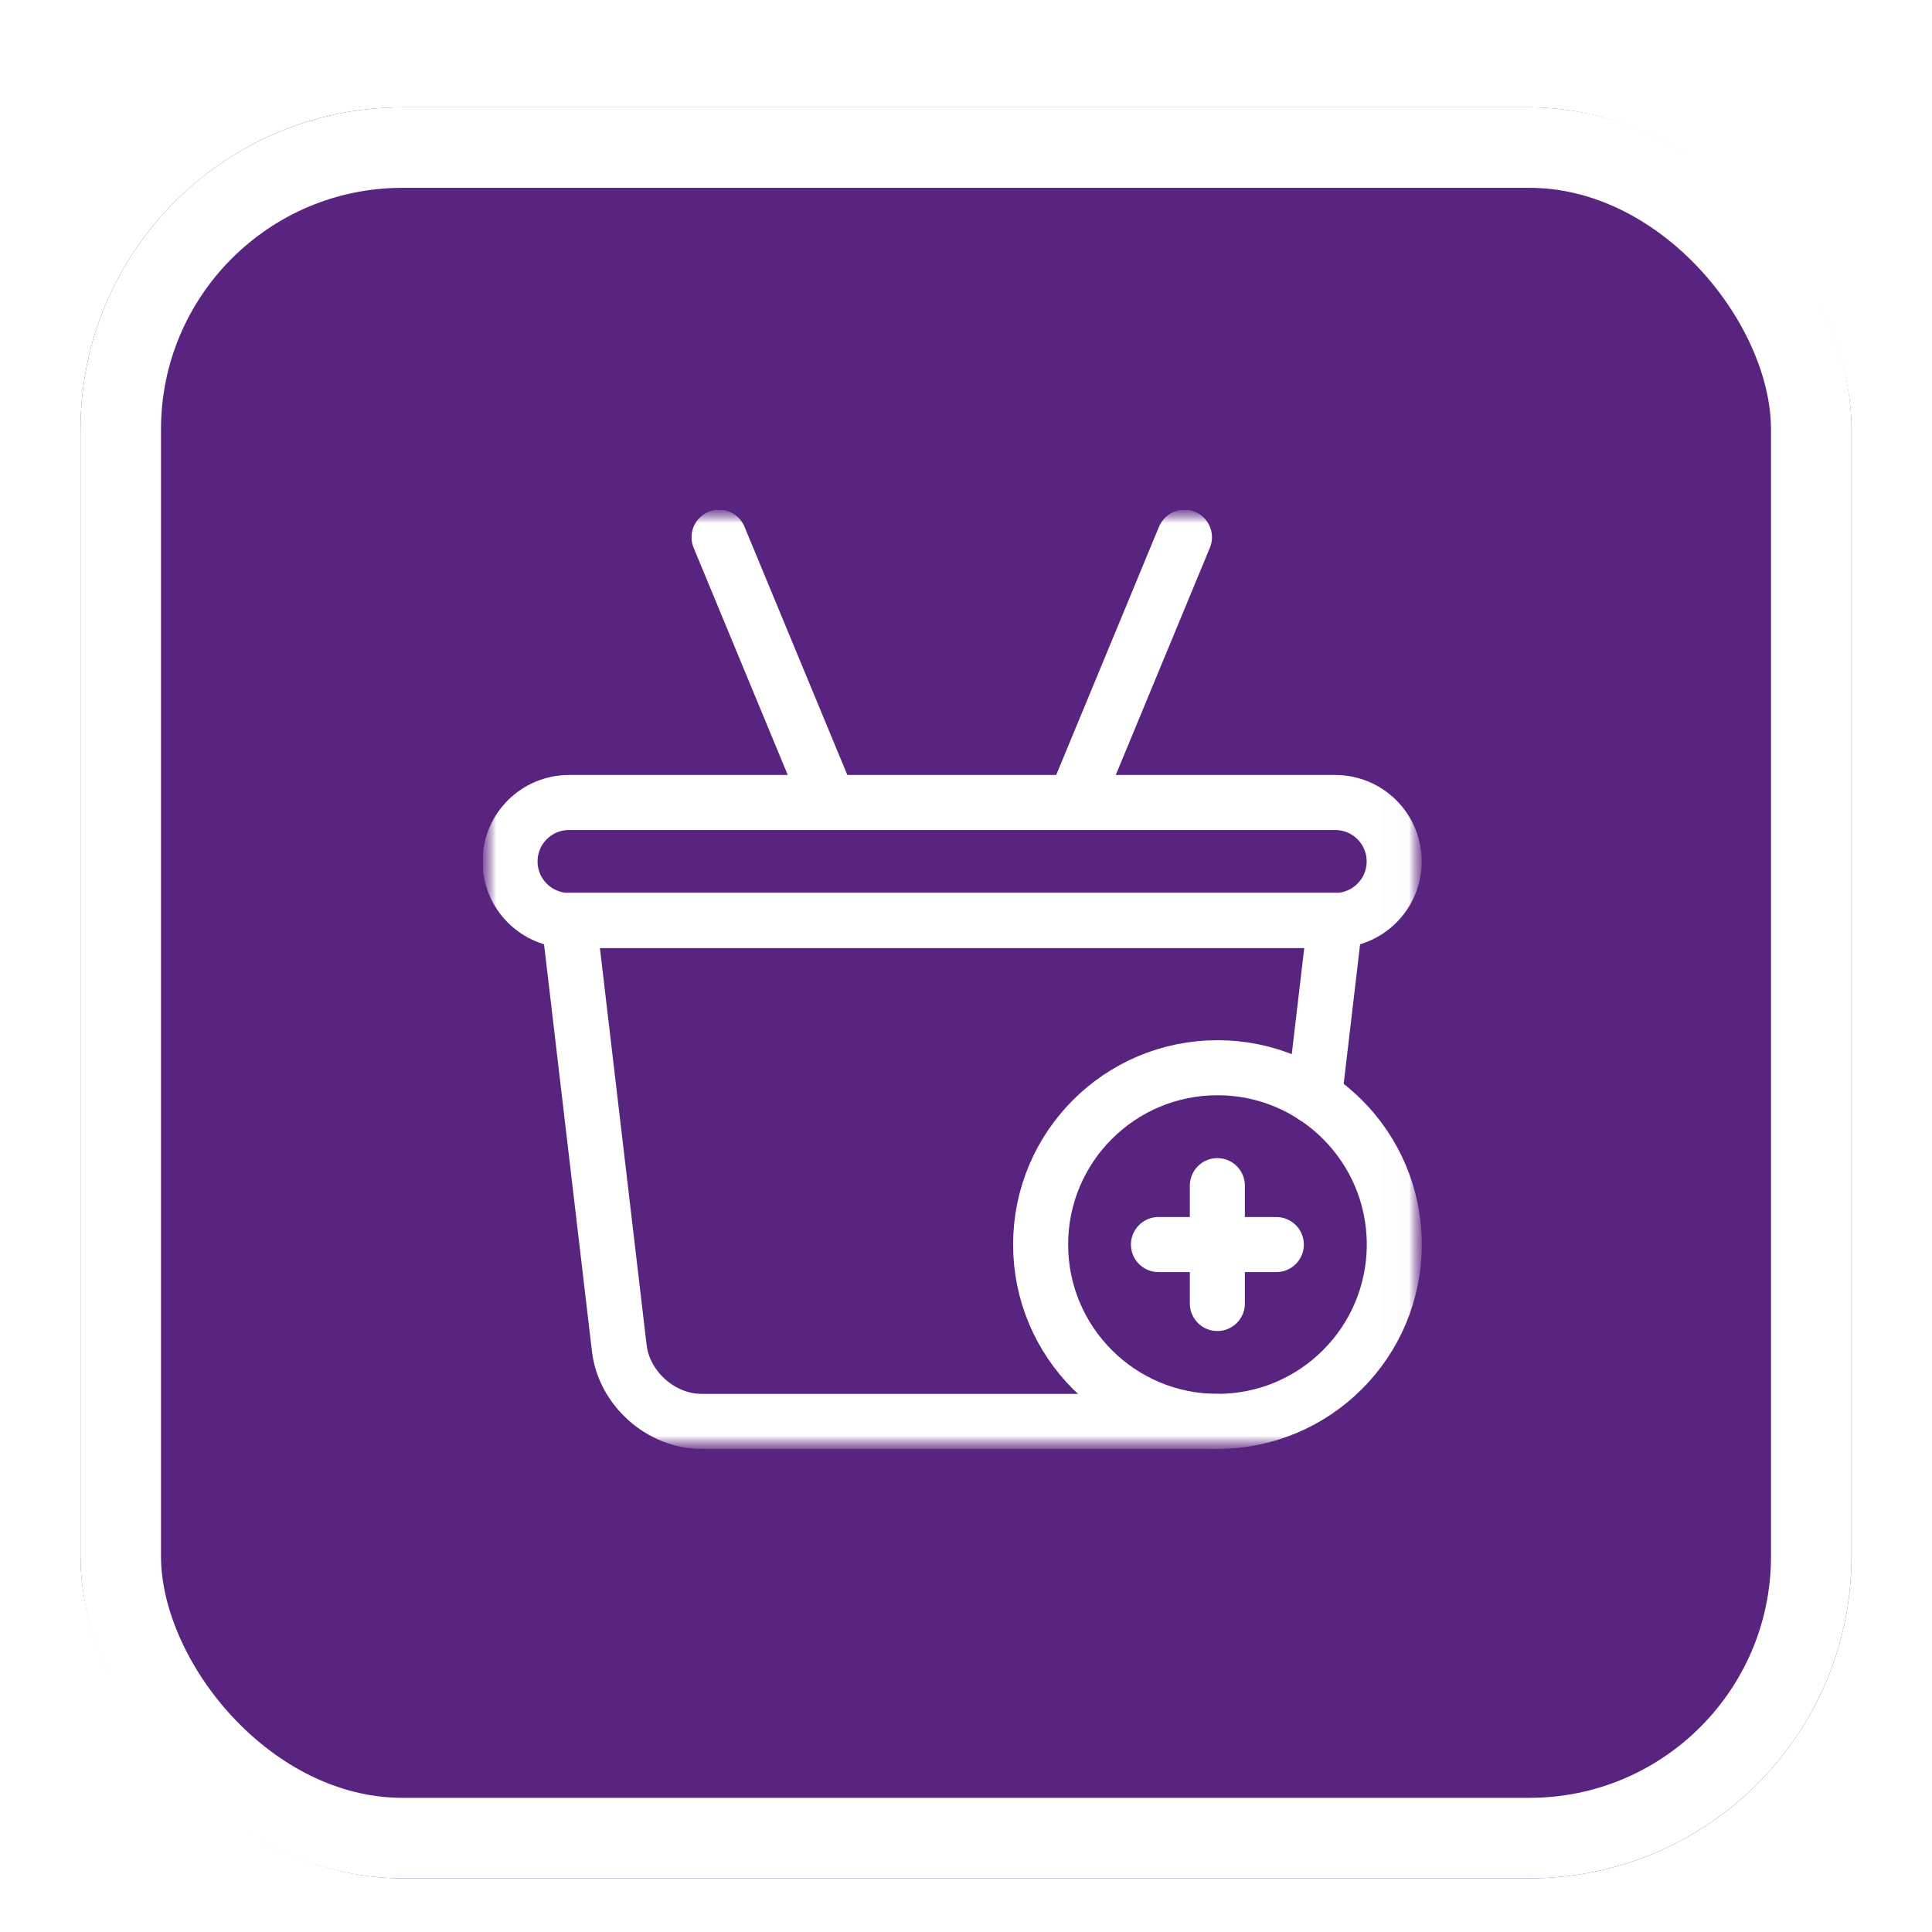
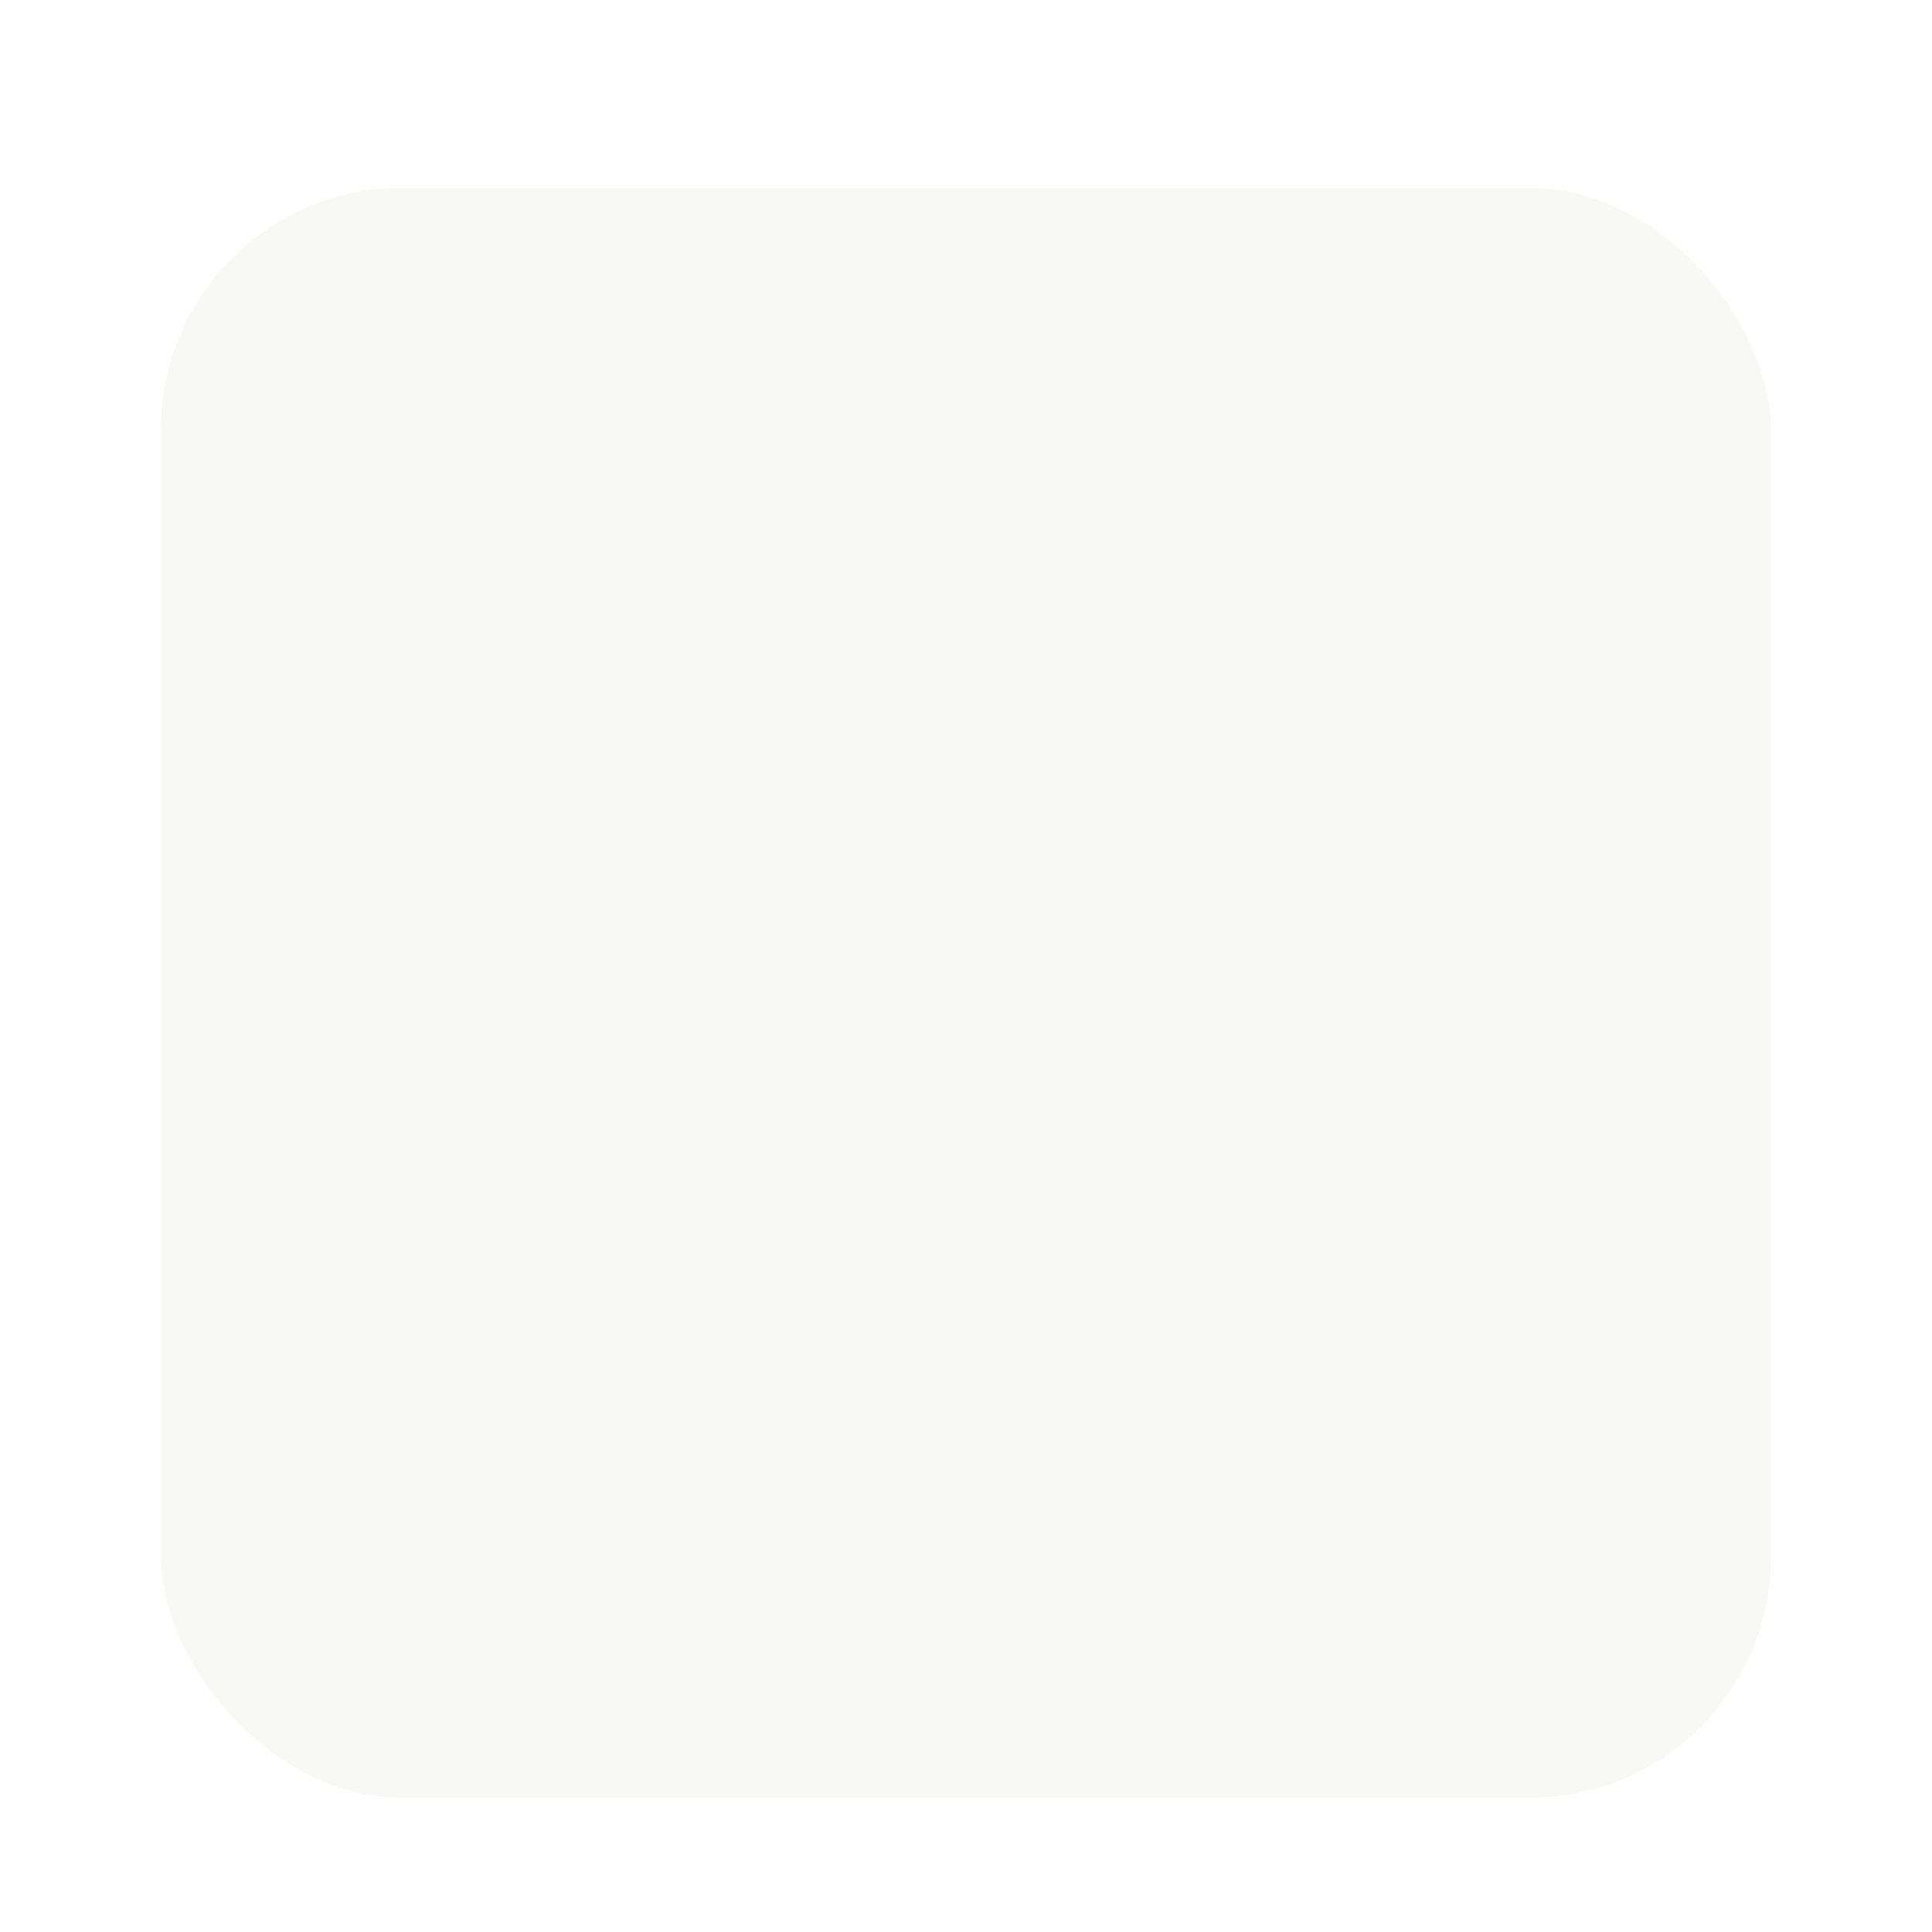
<svg xmlns="http://www.w3.org/2000/svg" width="72" height="72" viewBox="0 0 72 72" fill="none">
  <g filter="url(#filter0_dd_843_839)">
    <rect x="3" y="2" width="66" height="66" rx="12" fill="#F8F8F7" />
-     <rect x="3" y="2" width="66" height="66" rx="12" fill="url(#paint0_linear_843_839)" />
    <rect x="4.5" y="3.5" width="63" height="63" rx="10.5" stroke="white" stroke-width="3" />
    <g clip-path="url(#clip0_843_839)">
      <mask id="mask0_843_839" style="mask-type:luminance" maskUnits="userSpaceOnUse" x="17" y="16" width="36" height="36">
-         <path d="M52.992 16.998H17.992V51.998H52.992V16.998Z" fill="white" />
-       </mask>
+         </mask>
      <g mask="url(#mask0_843_839)">
        <mask id="mask1_843_839" style="mask-type:luminance" maskUnits="userSpaceOnUse" x="17" y="16" width="36" height="36">
-           <path d="M17.984 16.996H52.984V51.996H17.984V16.996Z" fill="white" />
-         </mask>
+           </mask>
        <g mask="url(#mask1_843_839)">
          <path d="M49.76 27.907H21.204C19.991 27.907 19.008 28.891 19.008 30.104C19.008 31.317 19.991 32.301 21.204 32.301H49.76C50.973 32.301 51.957 31.317 51.957 30.104C51.957 28.891 50.973 27.907 49.76 27.907Z" stroke="white" stroke-width="2.051" stroke-miterlimit="10" stroke-linecap="round" stroke-linejoin="round" />
          <path d="M48.986 38.873L49.759 32.3H21.203L23.079 48.244C23.255 49.744 24.635 50.971 26.145 50.971H45.366" stroke="white" stroke-width="2.051" stroke-miterlimit="10" stroke-linecap="round" stroke-linejoin="round" />
          <path d="M51.961 44.381C51.961 48.02 49.011 50.971 45.371 50.971C41.732 50.971 38.781 48.02 38.781 44.381C38.781 40.741 41.732 37.791 45.371 37.791C49.011 37.791 51.961 40.741 51.961 44.381Z" stroke="white" stroke-width="2.051" stroke-miterlimit="10" stroke-linecap="round" stroke-linejoin="round" />
-           <path d="M43.172 44.381H47.565" stroke="white" stroke-width="2.051" stroke-miterlimit="10" stroke-linecap="round" stroke-linejoin="round" />
          <path d="M45.367 46.578V42.185" stroke="white" stroke-width="2.051" stroke-miterlimit="10" stroke-linecap="round" stroke-linejoin="round" />
          <path d="M30.892 27.906L26.797 18.021" stroke="white" stroke-width="2.051" stroke-miterlimit="10" stroke-linecap="round" stroke-linejoin="round" />
-           <path d="M40.047 27.906L44.141 18.021" stroke="white" stroke-width="2.051" stroke-miterlimit="10" stroke-linecap="round" stroke-linejoin="round" />
        </g>
      </g>
    </g>
  </g>
  <defs>
    <filter id="filter0_dd_843_839" x="0" y="0" width="72" height="72" filterUnits="userSpaceOnUse" color-interpolation-filters="sRGB">
      <feFlood flood-opacity="0" result="BackgroundImageFix" />
      <feColorMatrix in="SourceAlpha" type="matrix" values="0 0 0 0 0 0 0 0 0 0 0 0 0 0 0 0 0 0 127 0" result="hardAlpha" />
      <feOffset dy="1" />
      <feGaussianBlur stdDeviation="1" />
      <feComposite in2="hardAlpha" operator="out" />
      <feColorMatrix type="matrix" values="0 0 0 0 0 0 0 0 0 0 0 0 0 0 0 0 0 0 0.04 0" />
      <feBlend mode="normal" in2="BackgroundImageFix" result="effect1_dropShadow_843_839" />
      <feColorMatrix in="SourceAlpha" type="matrix" values="0 0 0 0 0 0 0 0 0 0 0 0 0 0 0 0 0 0 127 0" result="hardAlpha" />
      <feOffset dy="1" />
      <feGaussianBlur stdDeviation="1.5" />
      <feComposite in2="hardAlpha" operator="out" />
      <feColorMatrix type="matrix" values="0 0 0 0 0 0 0 0 0 0 0 0 0 0 0 0 0 0 0.08 0" />
      <feBlend mode="normal" in2="effect1_dropShadow_843_839" result="effect2_dropShadow_843_839" />
      <feBlend mode="normal" in="SourceGraphic" in2="effect2_dropShadow_843_839" result="shape" />
    </filter>
    <linearGradient id="paint0_linear_843_839" x1="36" y1="2" x2="36" y2="29.753" gradientUnits="userSpaceOnUse">
      <stop offset="1" stop-color="#582480" />
    </linearGradient>
    <clipPath id="clip0_843_839">
      <rect width="35" height="35" fill="white" transform="translate(18 17)" />
    </clipPath>
  </defs>
</svg>